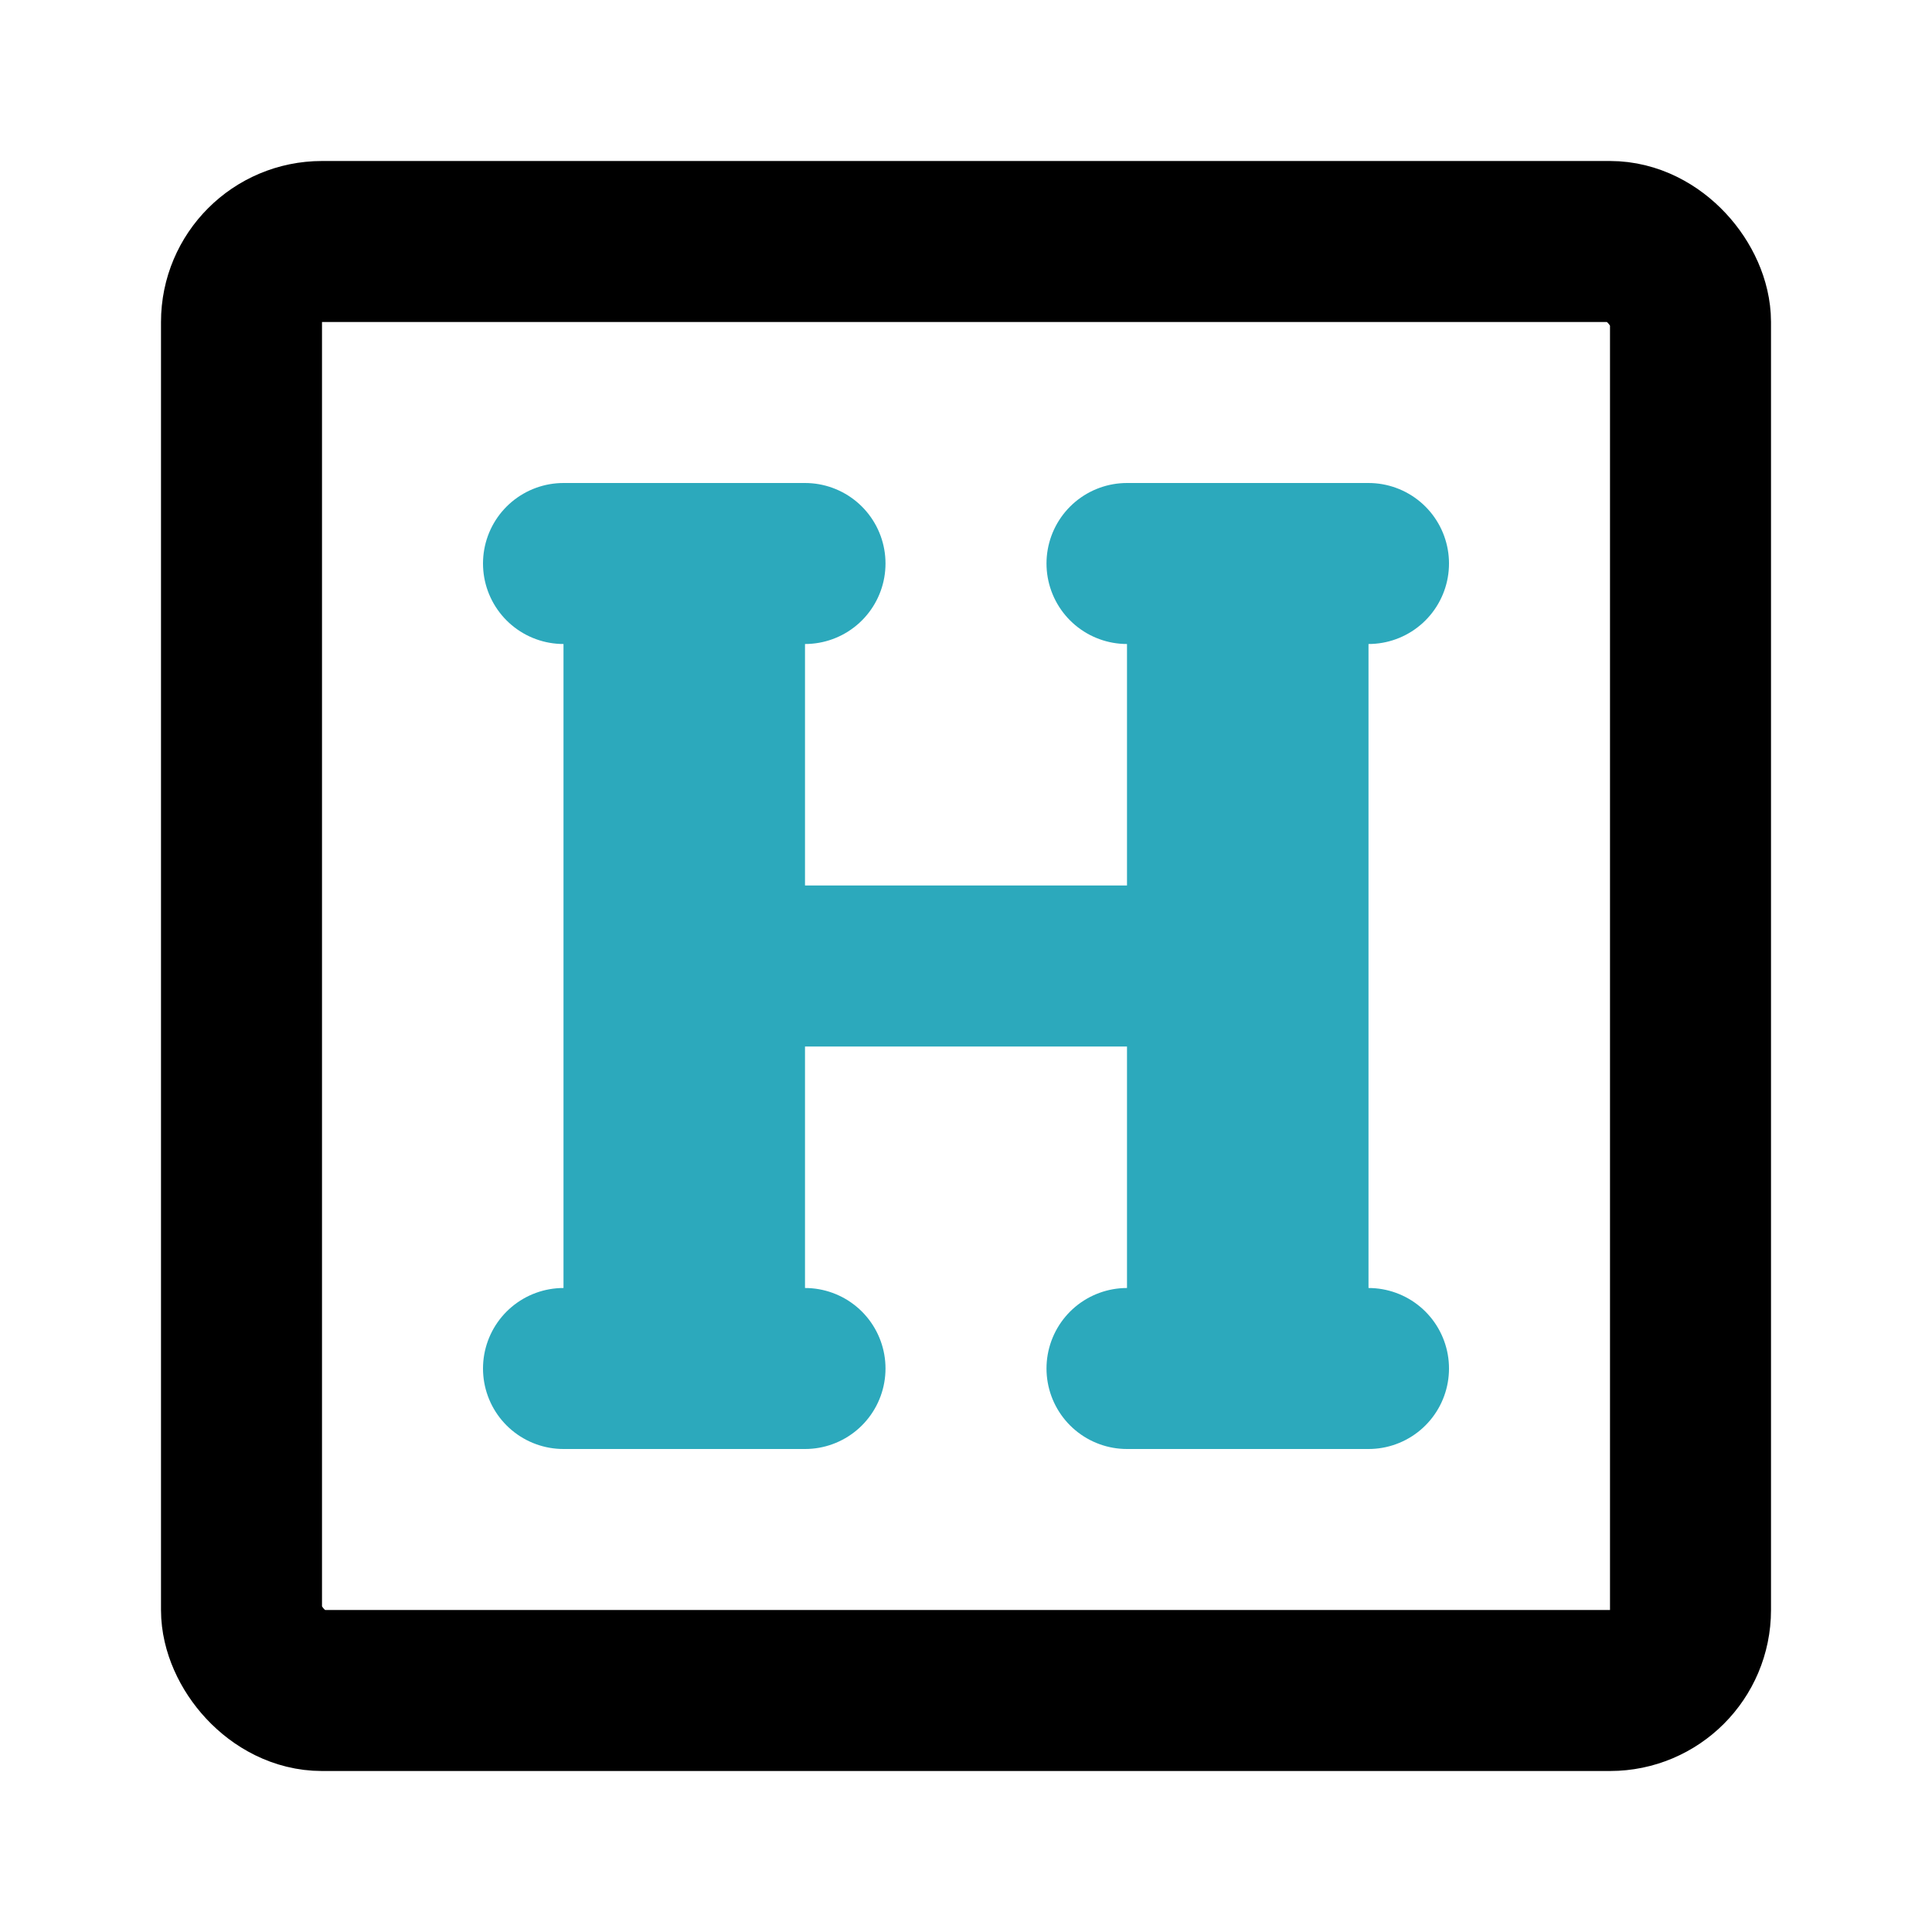
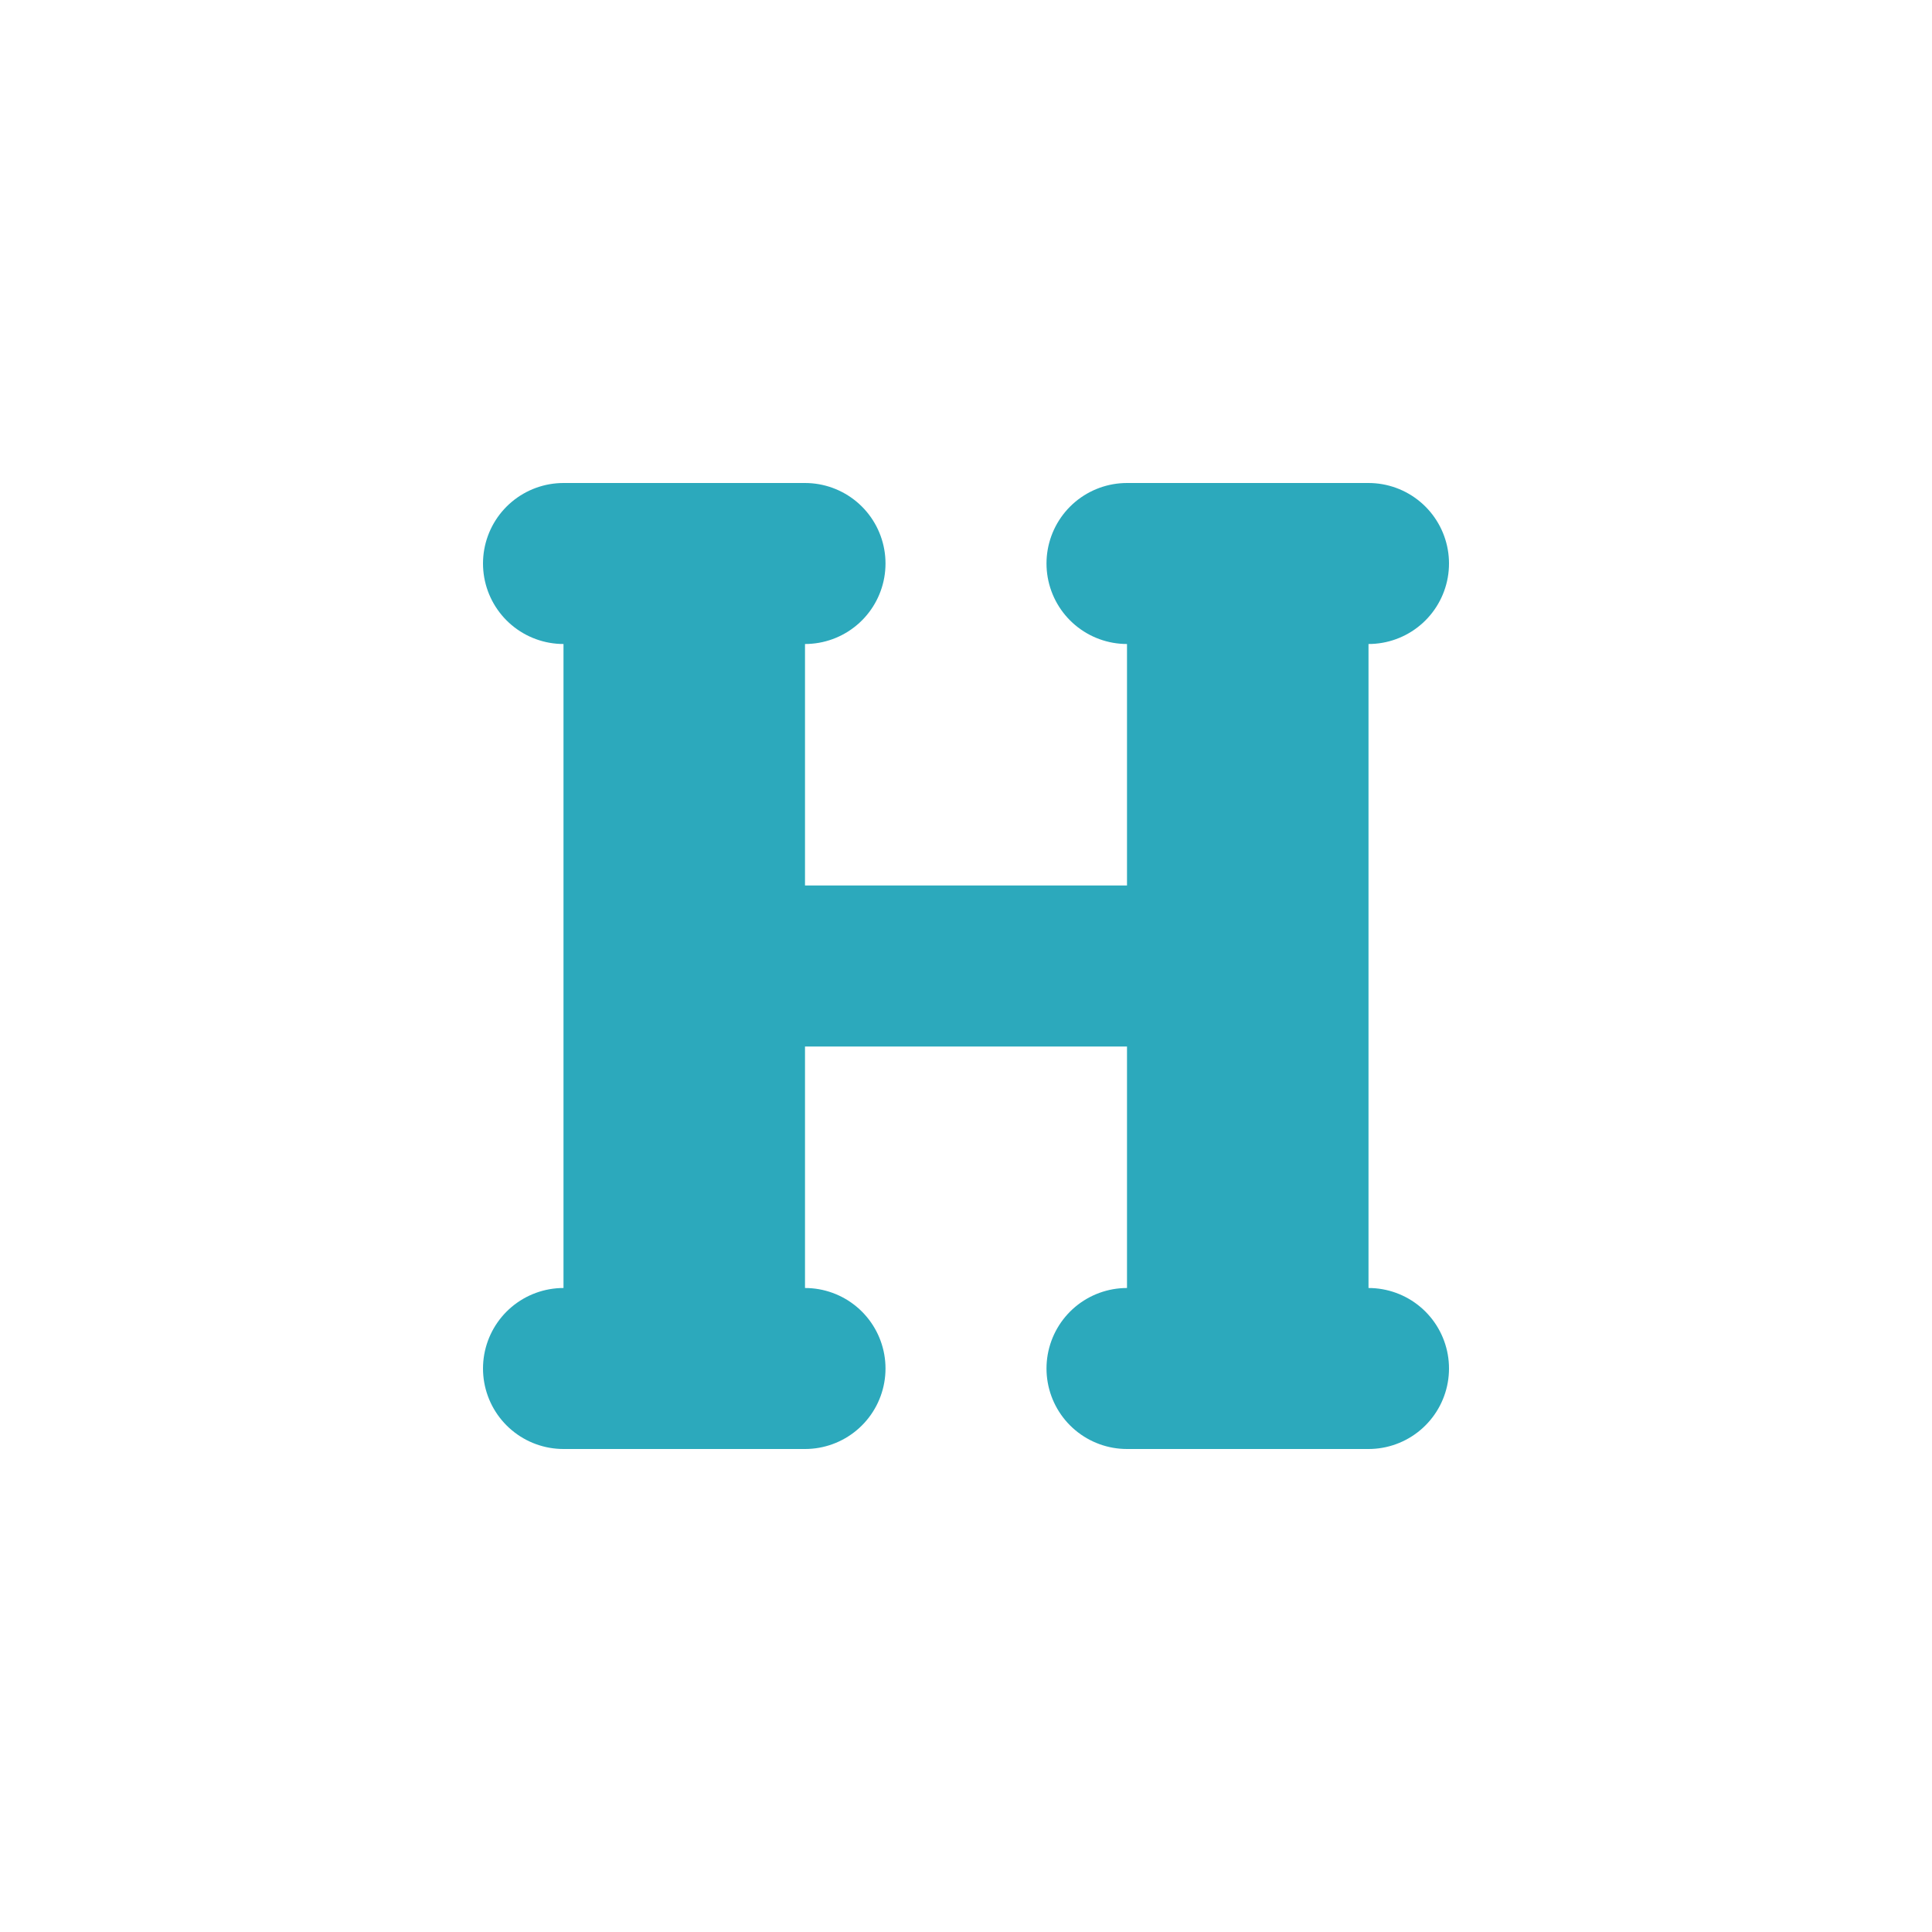
<svg xmlns="http://www.w3.org/2000/svg" fill="#000000" width="800px" height="800px" viewBox="0 0 24 24" id="heading-square-2" data-name="Line Color" class="icon line-color">
  <path id="secondary" d="M8,7V17M9,7V17M16,7V17M10,7H7m3,10H7M16,7V17M15,7V17M14,7h3m0,10H14M8,12h8" style="fill: none; stroke: rgb(44, 169, 188); stroke-linecap: round; stroke-linejoin: round; stroke-width: 2;" />
-   <rect id="primary" x="3" y="3" width="18" height="18" rx="1" style="fill: none; stroke: rgb(0, 0, 0); stroke-linecap: round; stroke-linejoin: round; stroke-width: 2;" />
</svg>